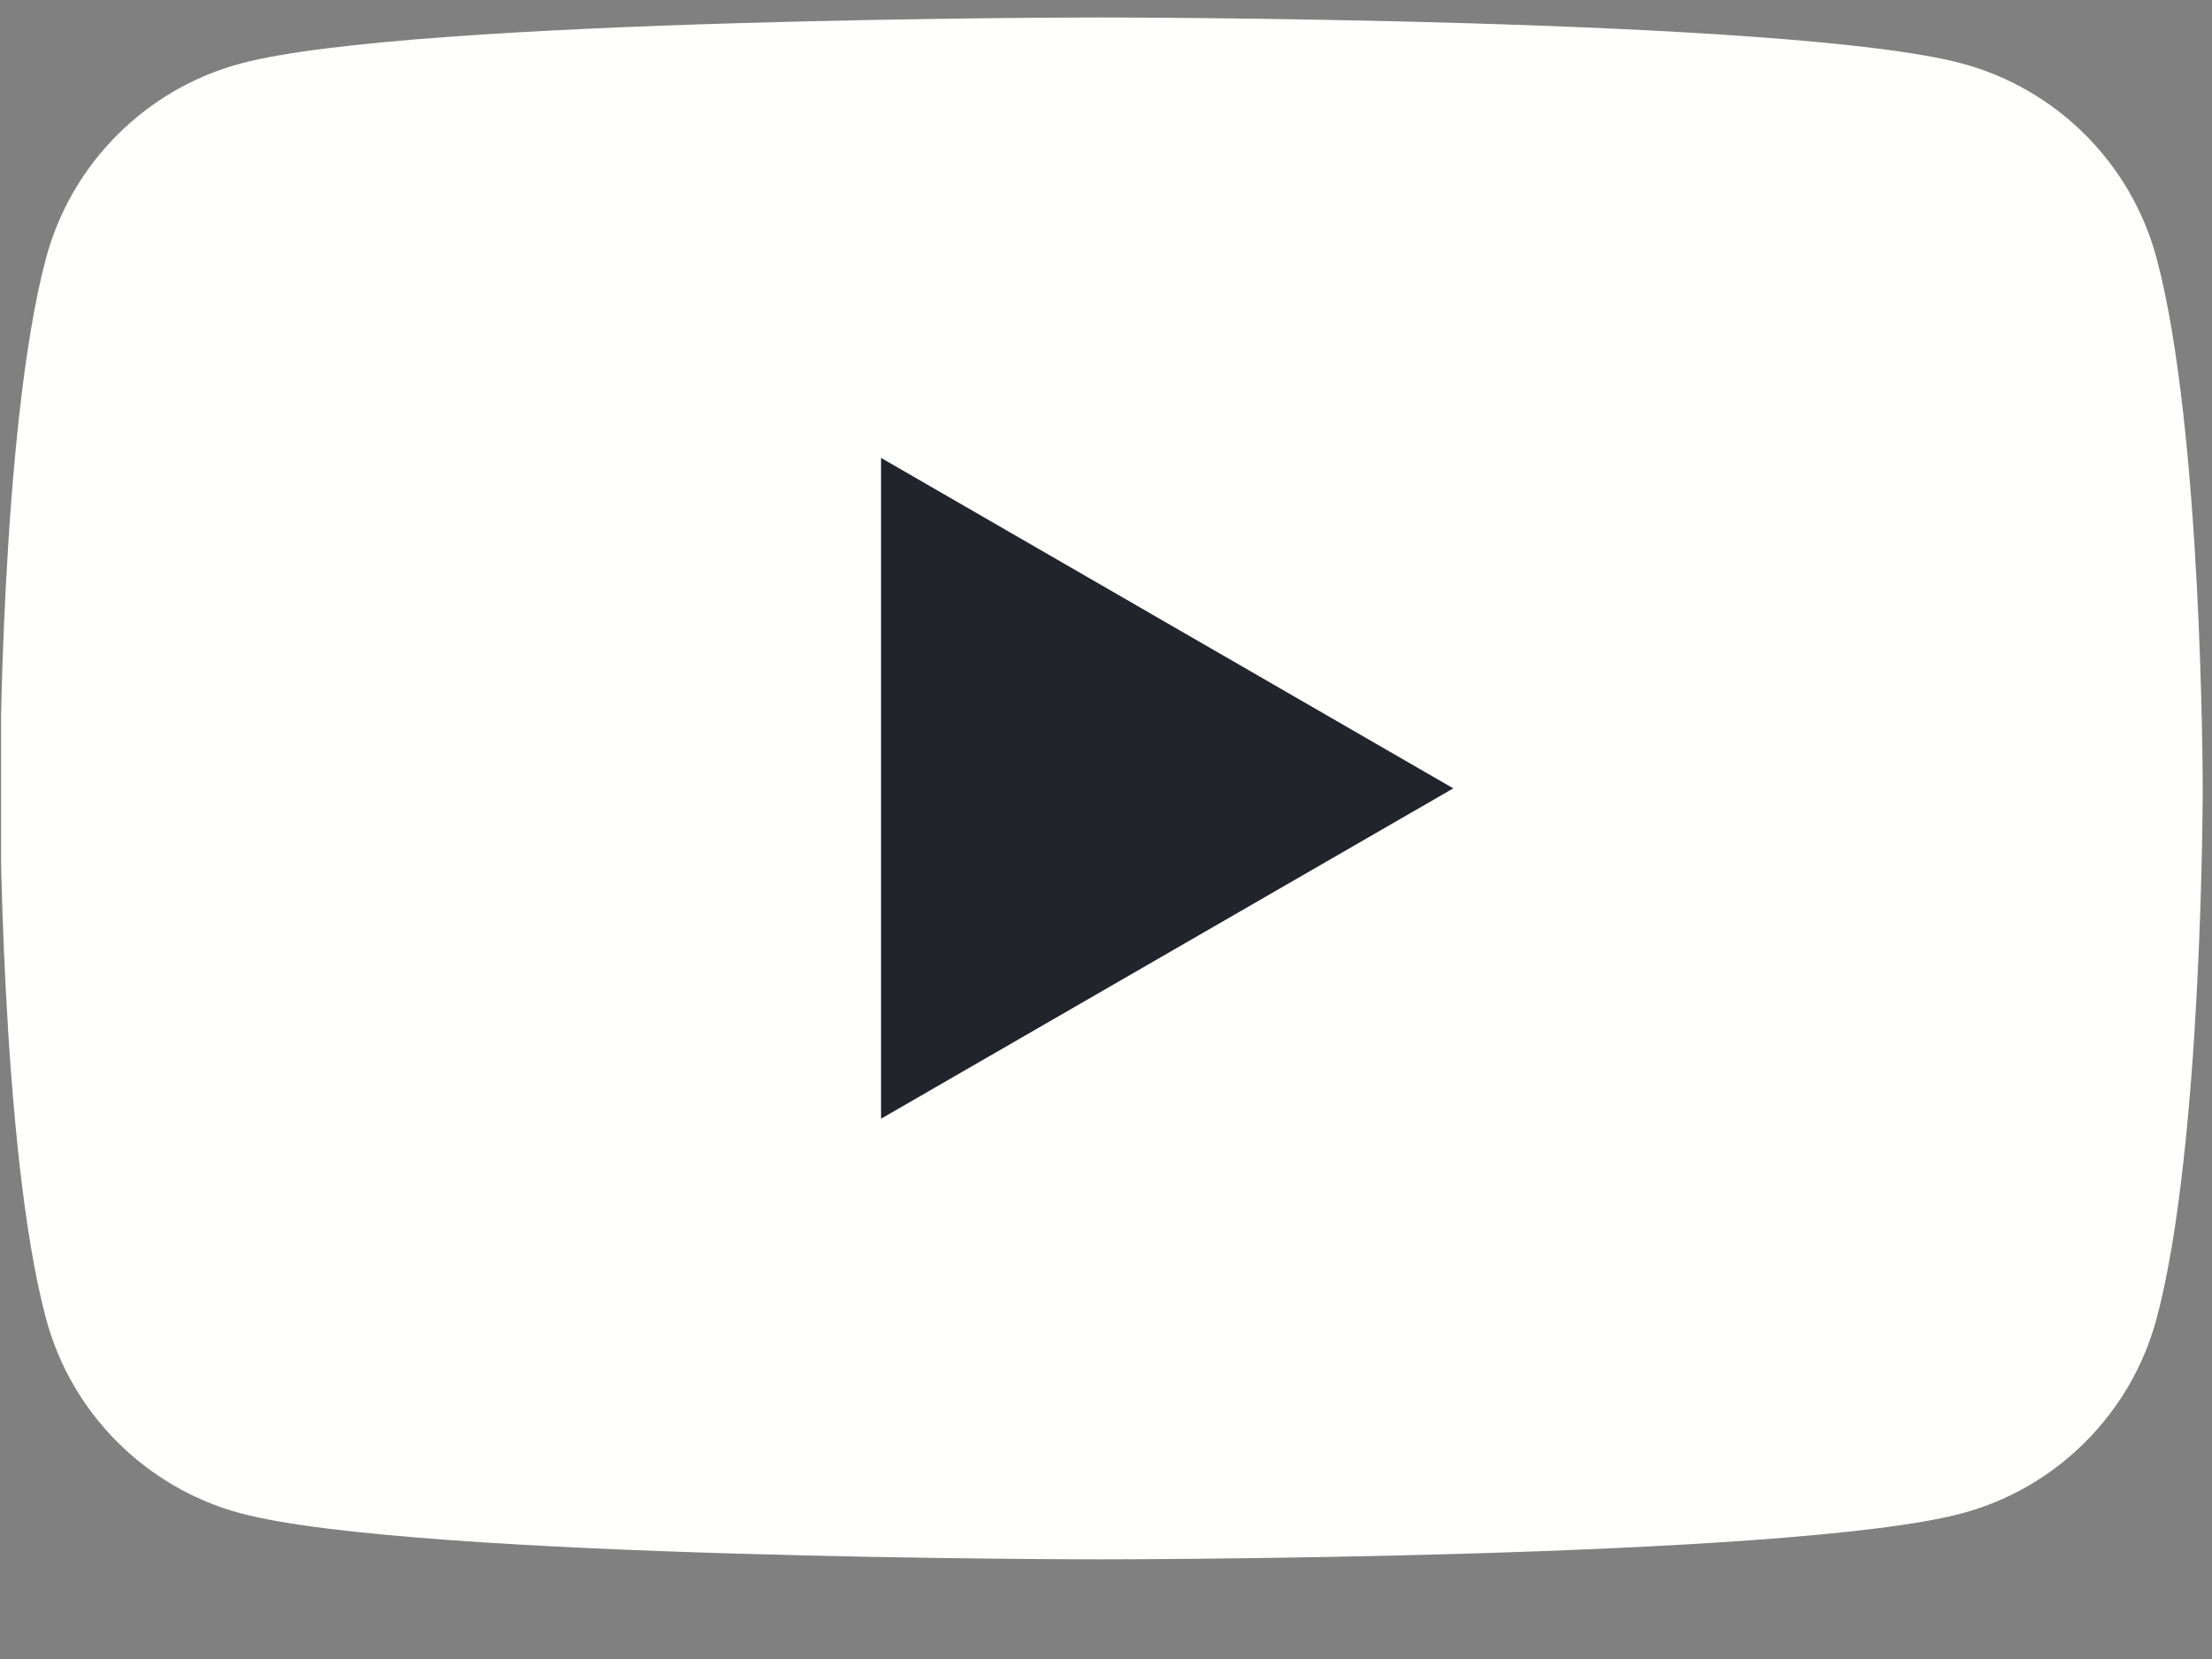
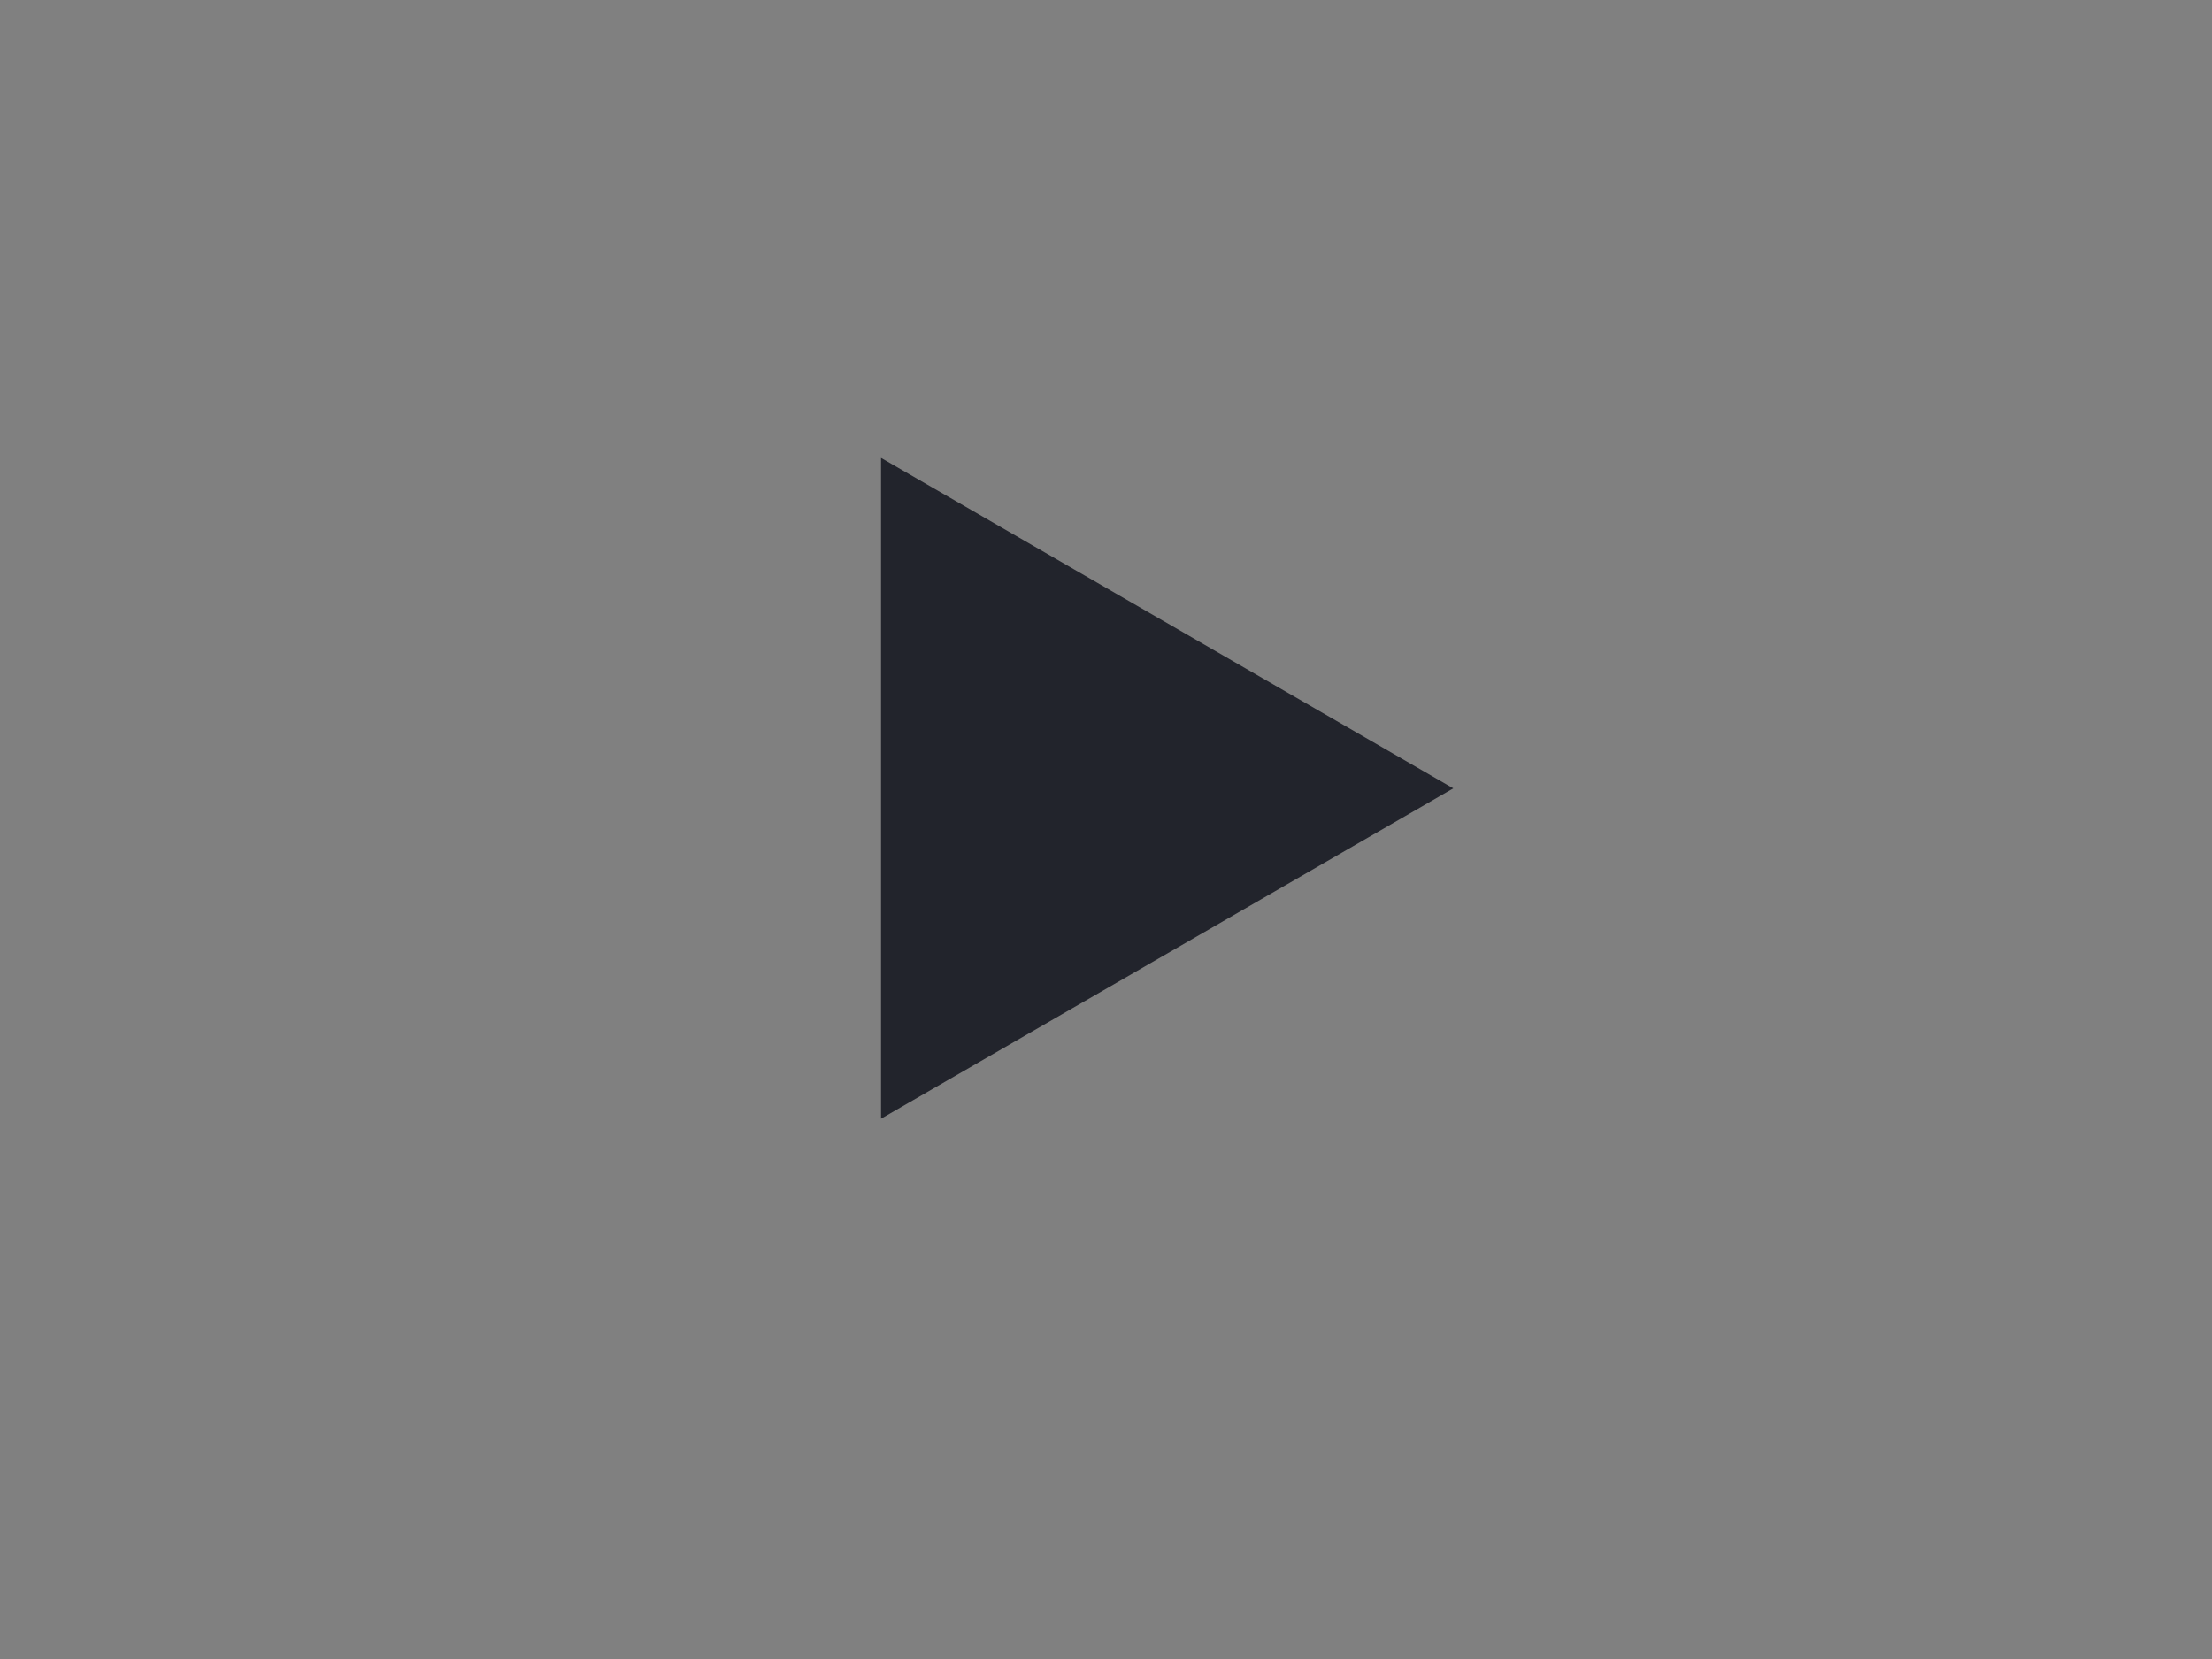
<svg xmlns="http://www.w3.org/2000/svg" xmlns:xlink="http://www.w3.org/1999/xlink" width="20px" height="15px" viewBox="0 0 20 15" version="1.1">
  <rect x="0" y="0" width="20" height="15" fill="#808080" stroke="none" />
  <desc>Created with Lunacy</desc>
  <defs>
-     <path d="M0 0L19.906 0L19.906 13.941L0 13.941L0 0Z" transform="translate(0.01 0.158)" id="path_1" />
    <clipPath id="mask_1">
      <use xlink:href="#path_1" />
    </clipPath>
  </defs>
  <g id="yt_logo_rgb_dark">
    <g id="Group-3">
-       <path d="M0 0L19.906 0L19.906 13.941L0 13.941L0 0Z" transform="translate(0.01 0.158)" id="Clip-2" fill="none" stroke="none" />
      <g clip-path="url(#mask_1)">
        <path d="M19.499 2.177C19.27 1.32 18.596 0.645 17.739 0.416C16.186 0 9.958 0 9.958 0C9.958 0 3.73 0 2.177 0.416C1.32 0.645 0.645 1.32 0.416 2.177C0 3.73 0 6.97 0 6.97C0 6.97 0 10.211 0.416 11.764C0.645 12.621 1.32 13.296 2.177 13.525C3.73 13.941 9.958 13.941 9.958 13.941C9.958 13.941 16.186 13.941 17.739 13.525C18.596 13.296 19.27 12.621 19.499 11.764C19.916 10.211 19.916 6.97 19.916 6.97C19.916 6.97 19.916 3.73 19.499 2.177" transform="translate(0 0.158)" id="Fill-1" fill="#FFFFFE" stroke="none" />
      </g>
    </g>
    <path d="M0 5.975L5.174 2.988L0 0L0 5.975" transform="translate(7.966 4.14)" id="Fill-4" fill="#22242C" stroke="none" />
  </g>
</svg>